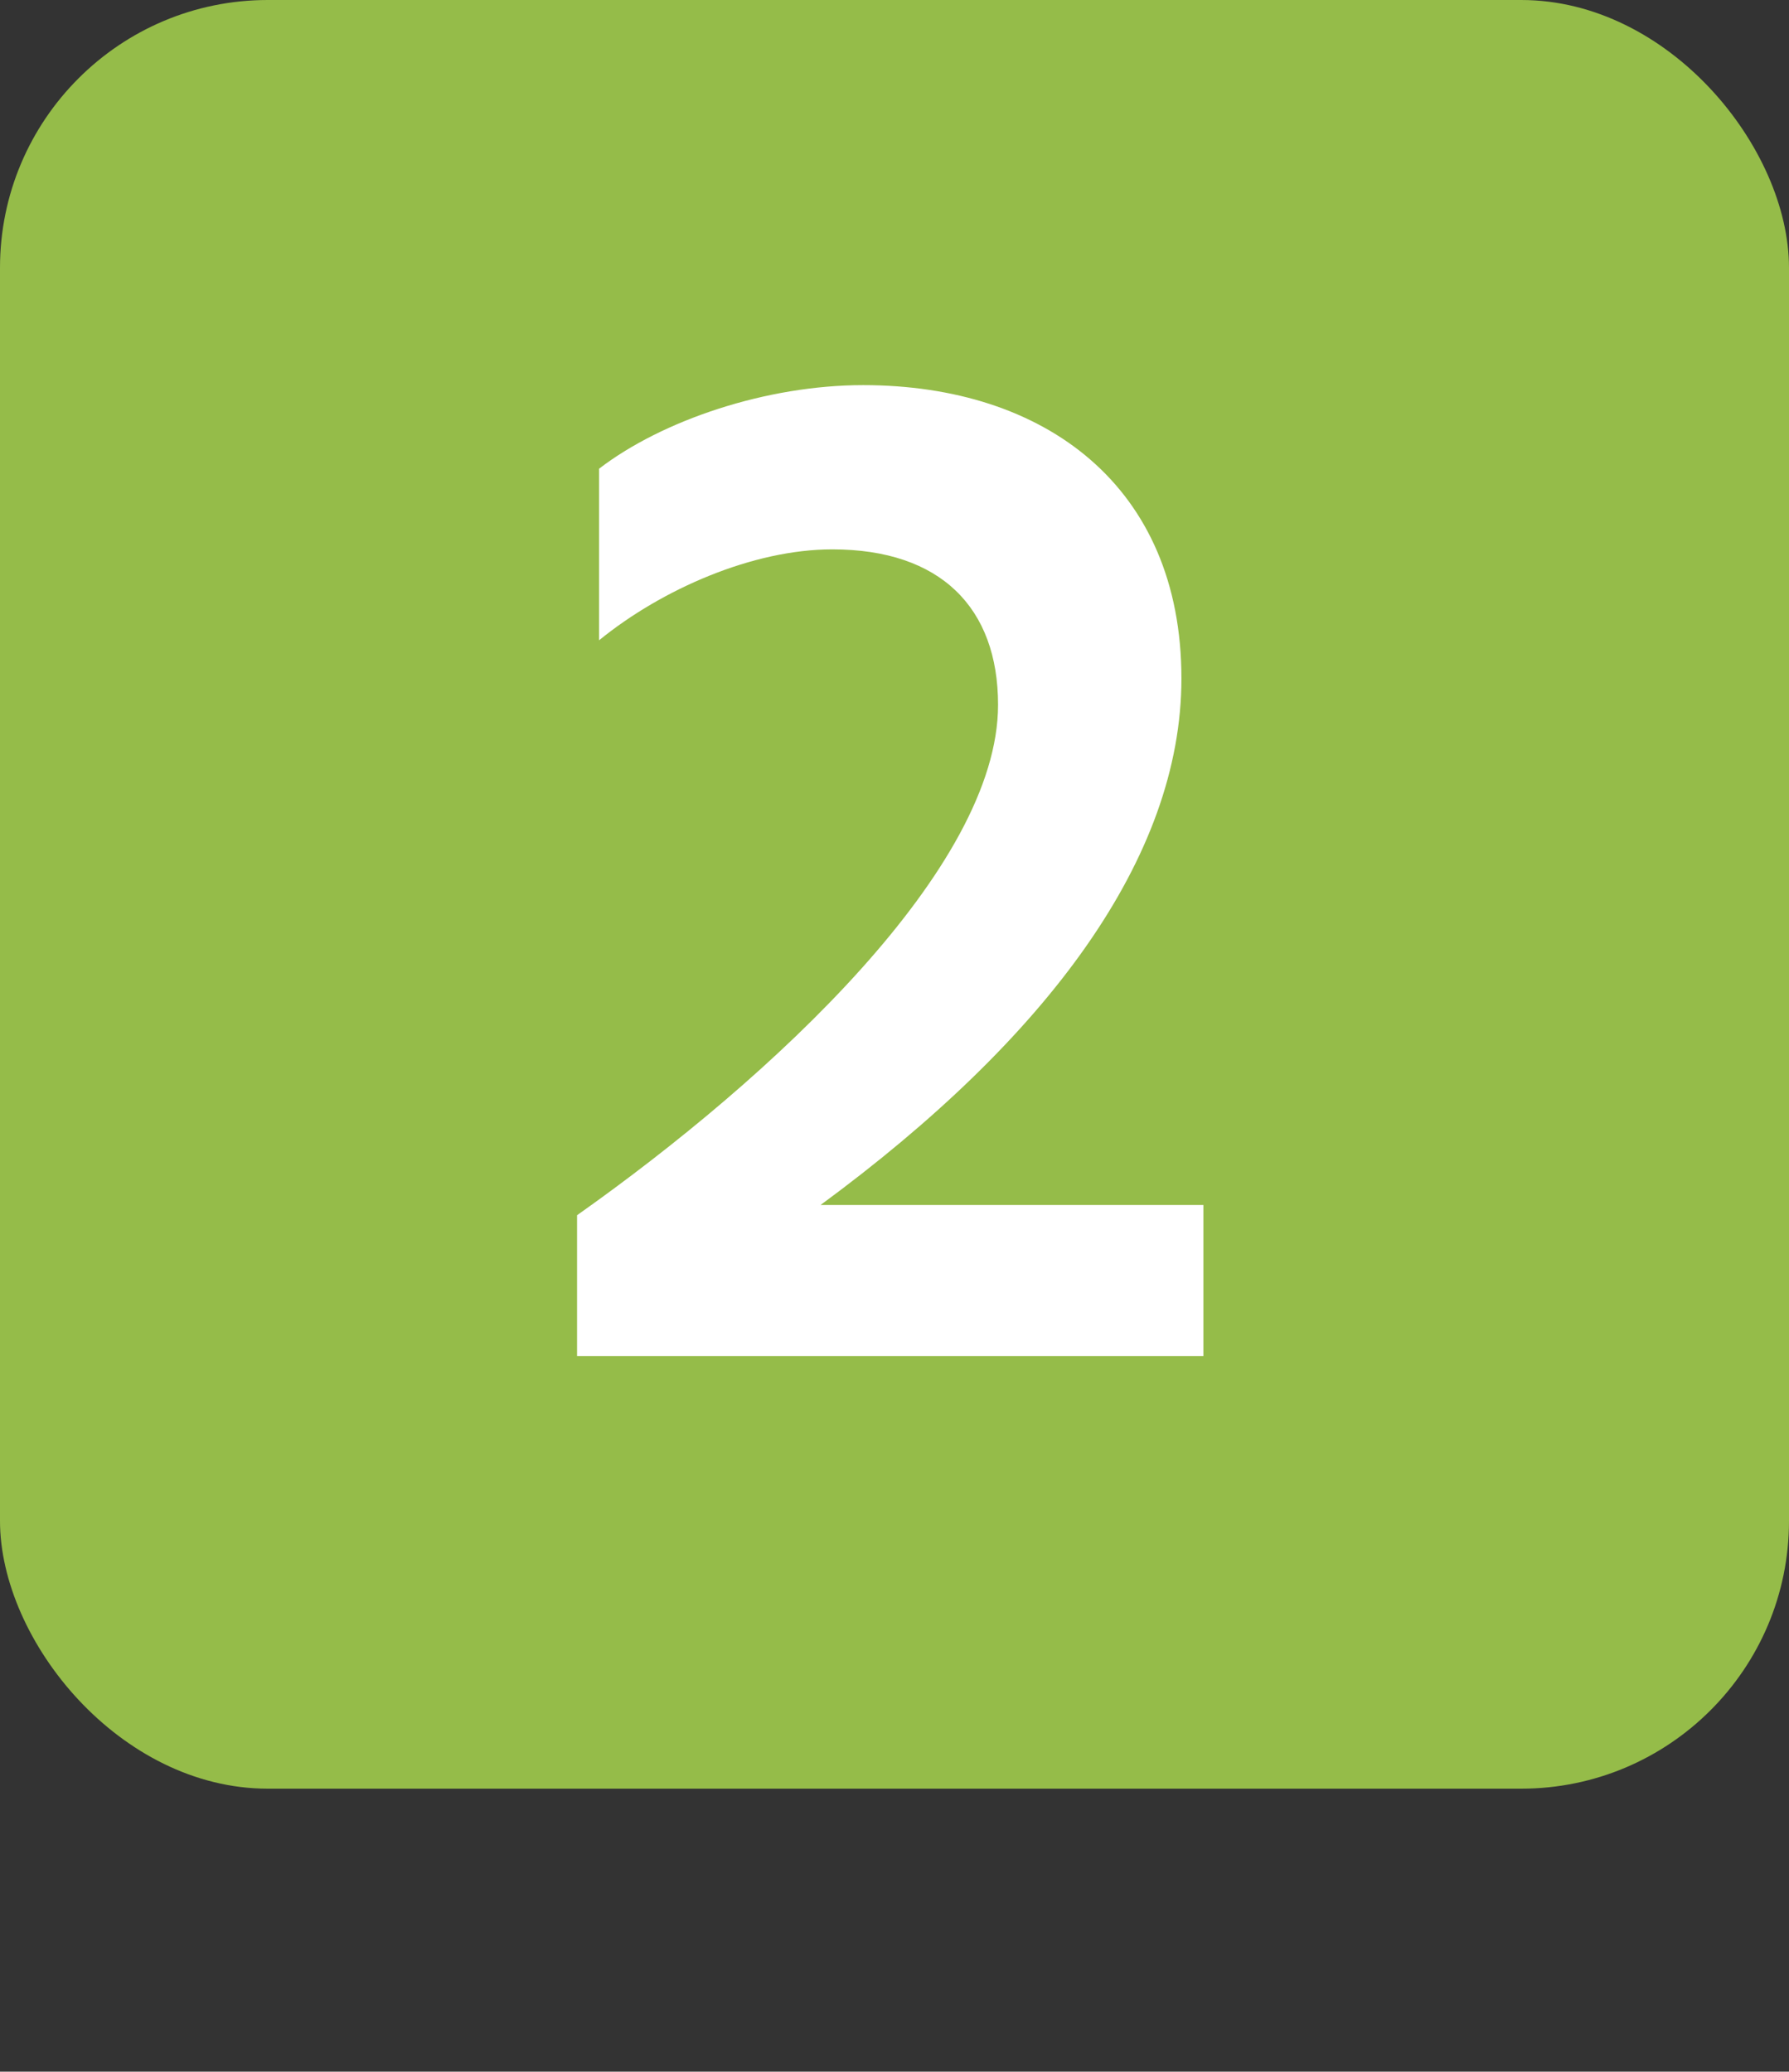
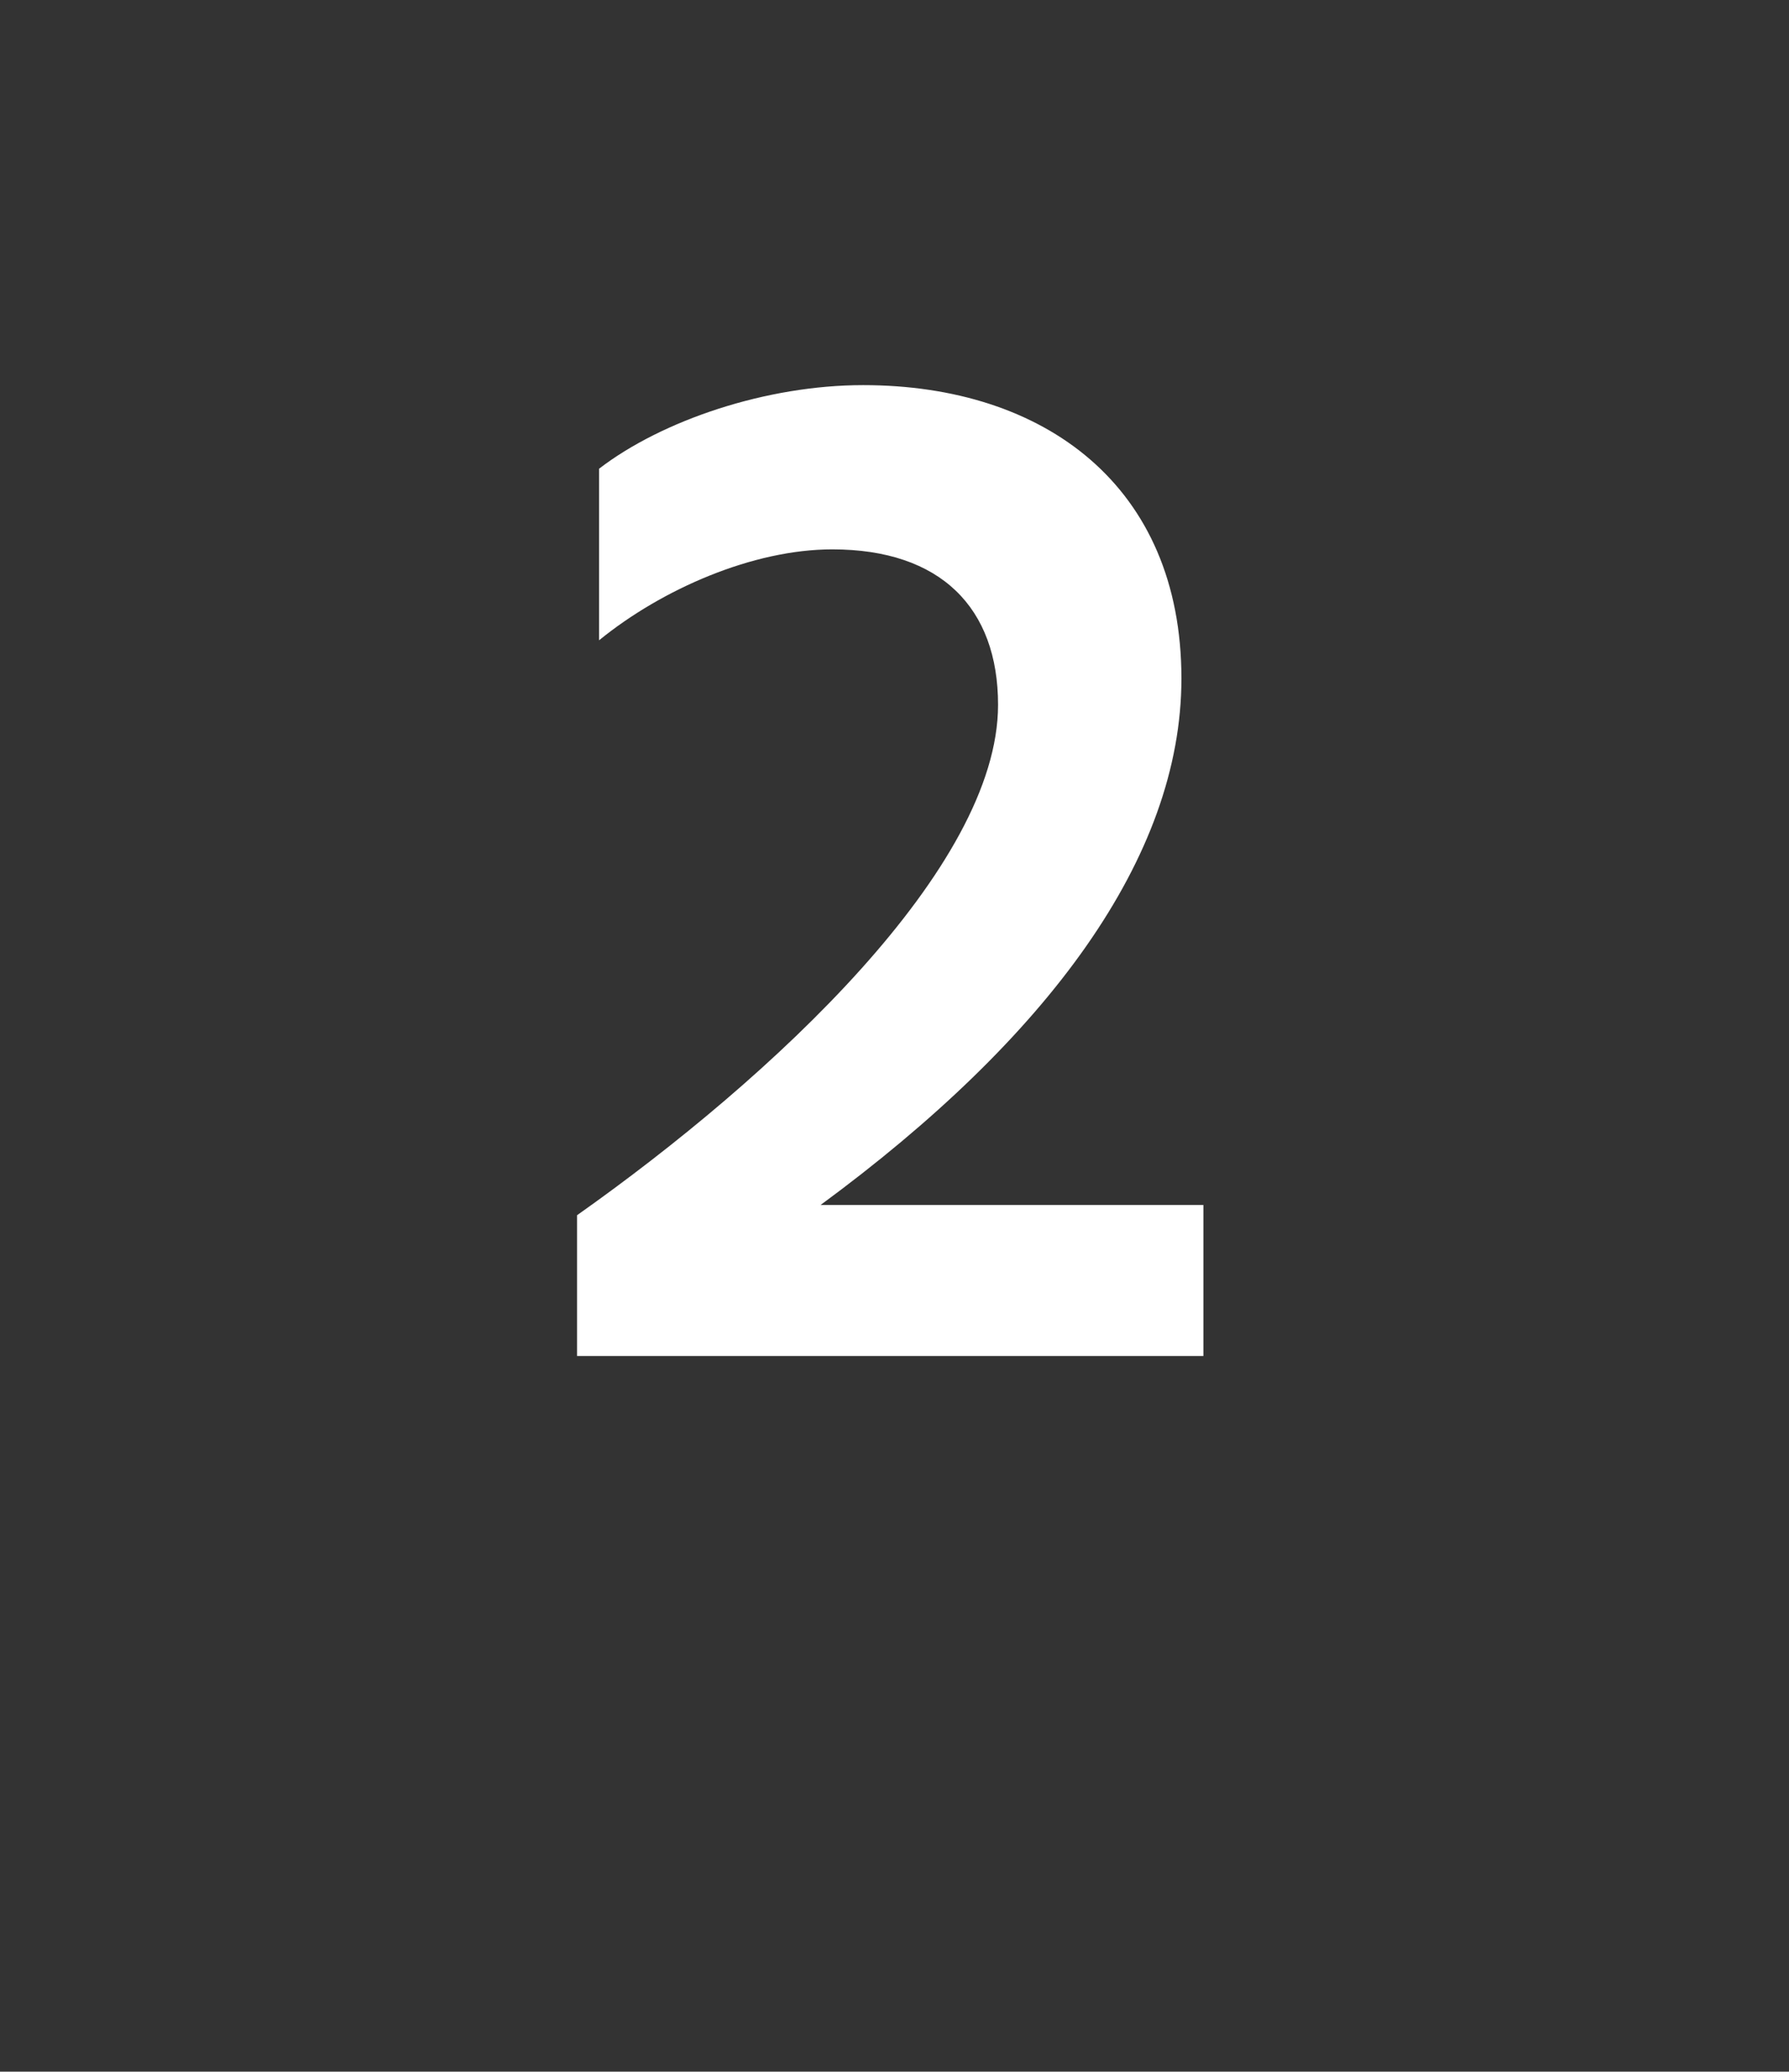
<svg xmlns="http://www.w3.org/2000/svg" id="Calque_1" data-name="Calque 1" viewBox="0 0 372.8 431.78">
  <rect x="0" y="0" width="372.8" height="431.78" fill="#333333" stroke="none" />
  <defs>
    <style>
      .cls-1 {
        fill: #fff;
      }

      .cls-2 {
        fill: #95bc49;
      }

      .cls-3 {
        isolation: isolate;
      }
    </style>
  </defs>
-   <rect id="Rectangle_118" data-name="Rectangle 118" class="cls-2" width="372.8" height="372.8" rx="55.81" ry="55.81" />
  <g id="_2" data-name=" 2" class="cls-3">
    <g class="cls-3">
      <path class="cls-1" d="m250.77,251.13v31.49H120.25v-29.34c40.66-28.73,87.73-72.45,87.73-106.38,0-20.17-11.92-32.4-34.54-32.4-16.51,0-35.46,8.25-48.6,18.95v-35.76c13.14-10.09,34.85-17.42,55.02-17.42,37.9,0,66.33,21.09,66.33,61.14,0,37.29-27.82,74.89-75.2,109.74h79.78Z" />
    </g>
  </g>
</svg>